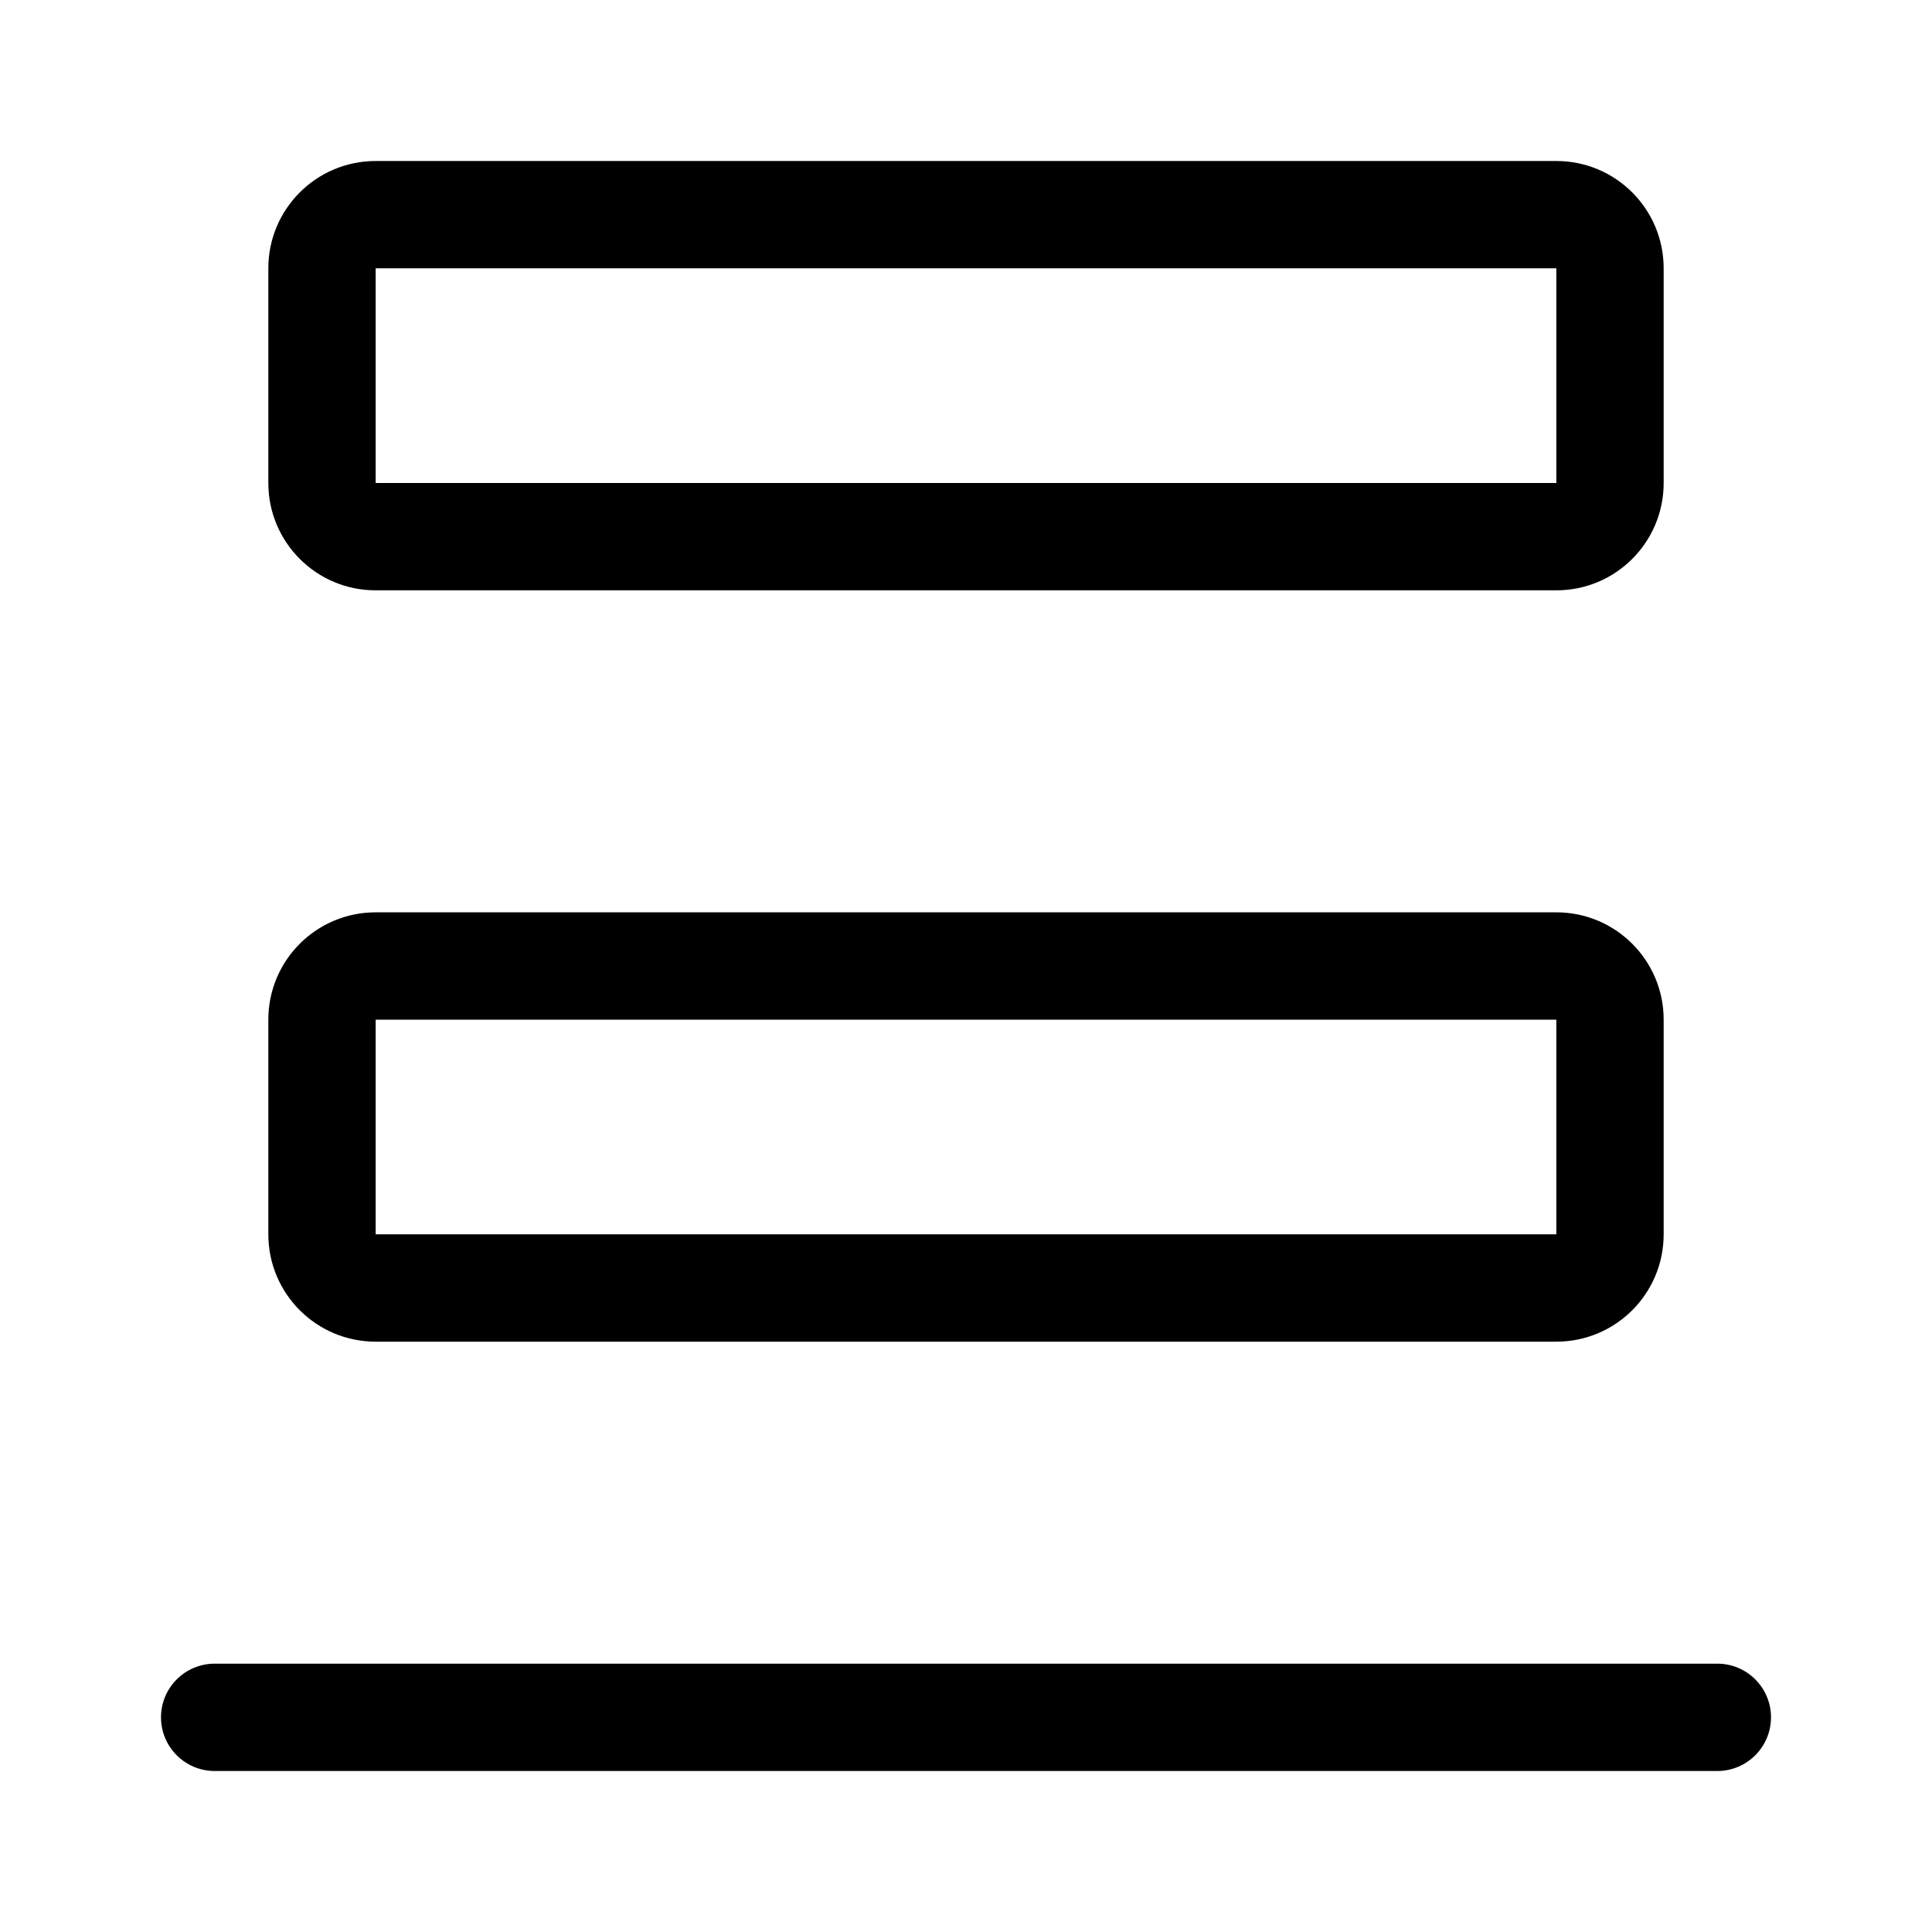
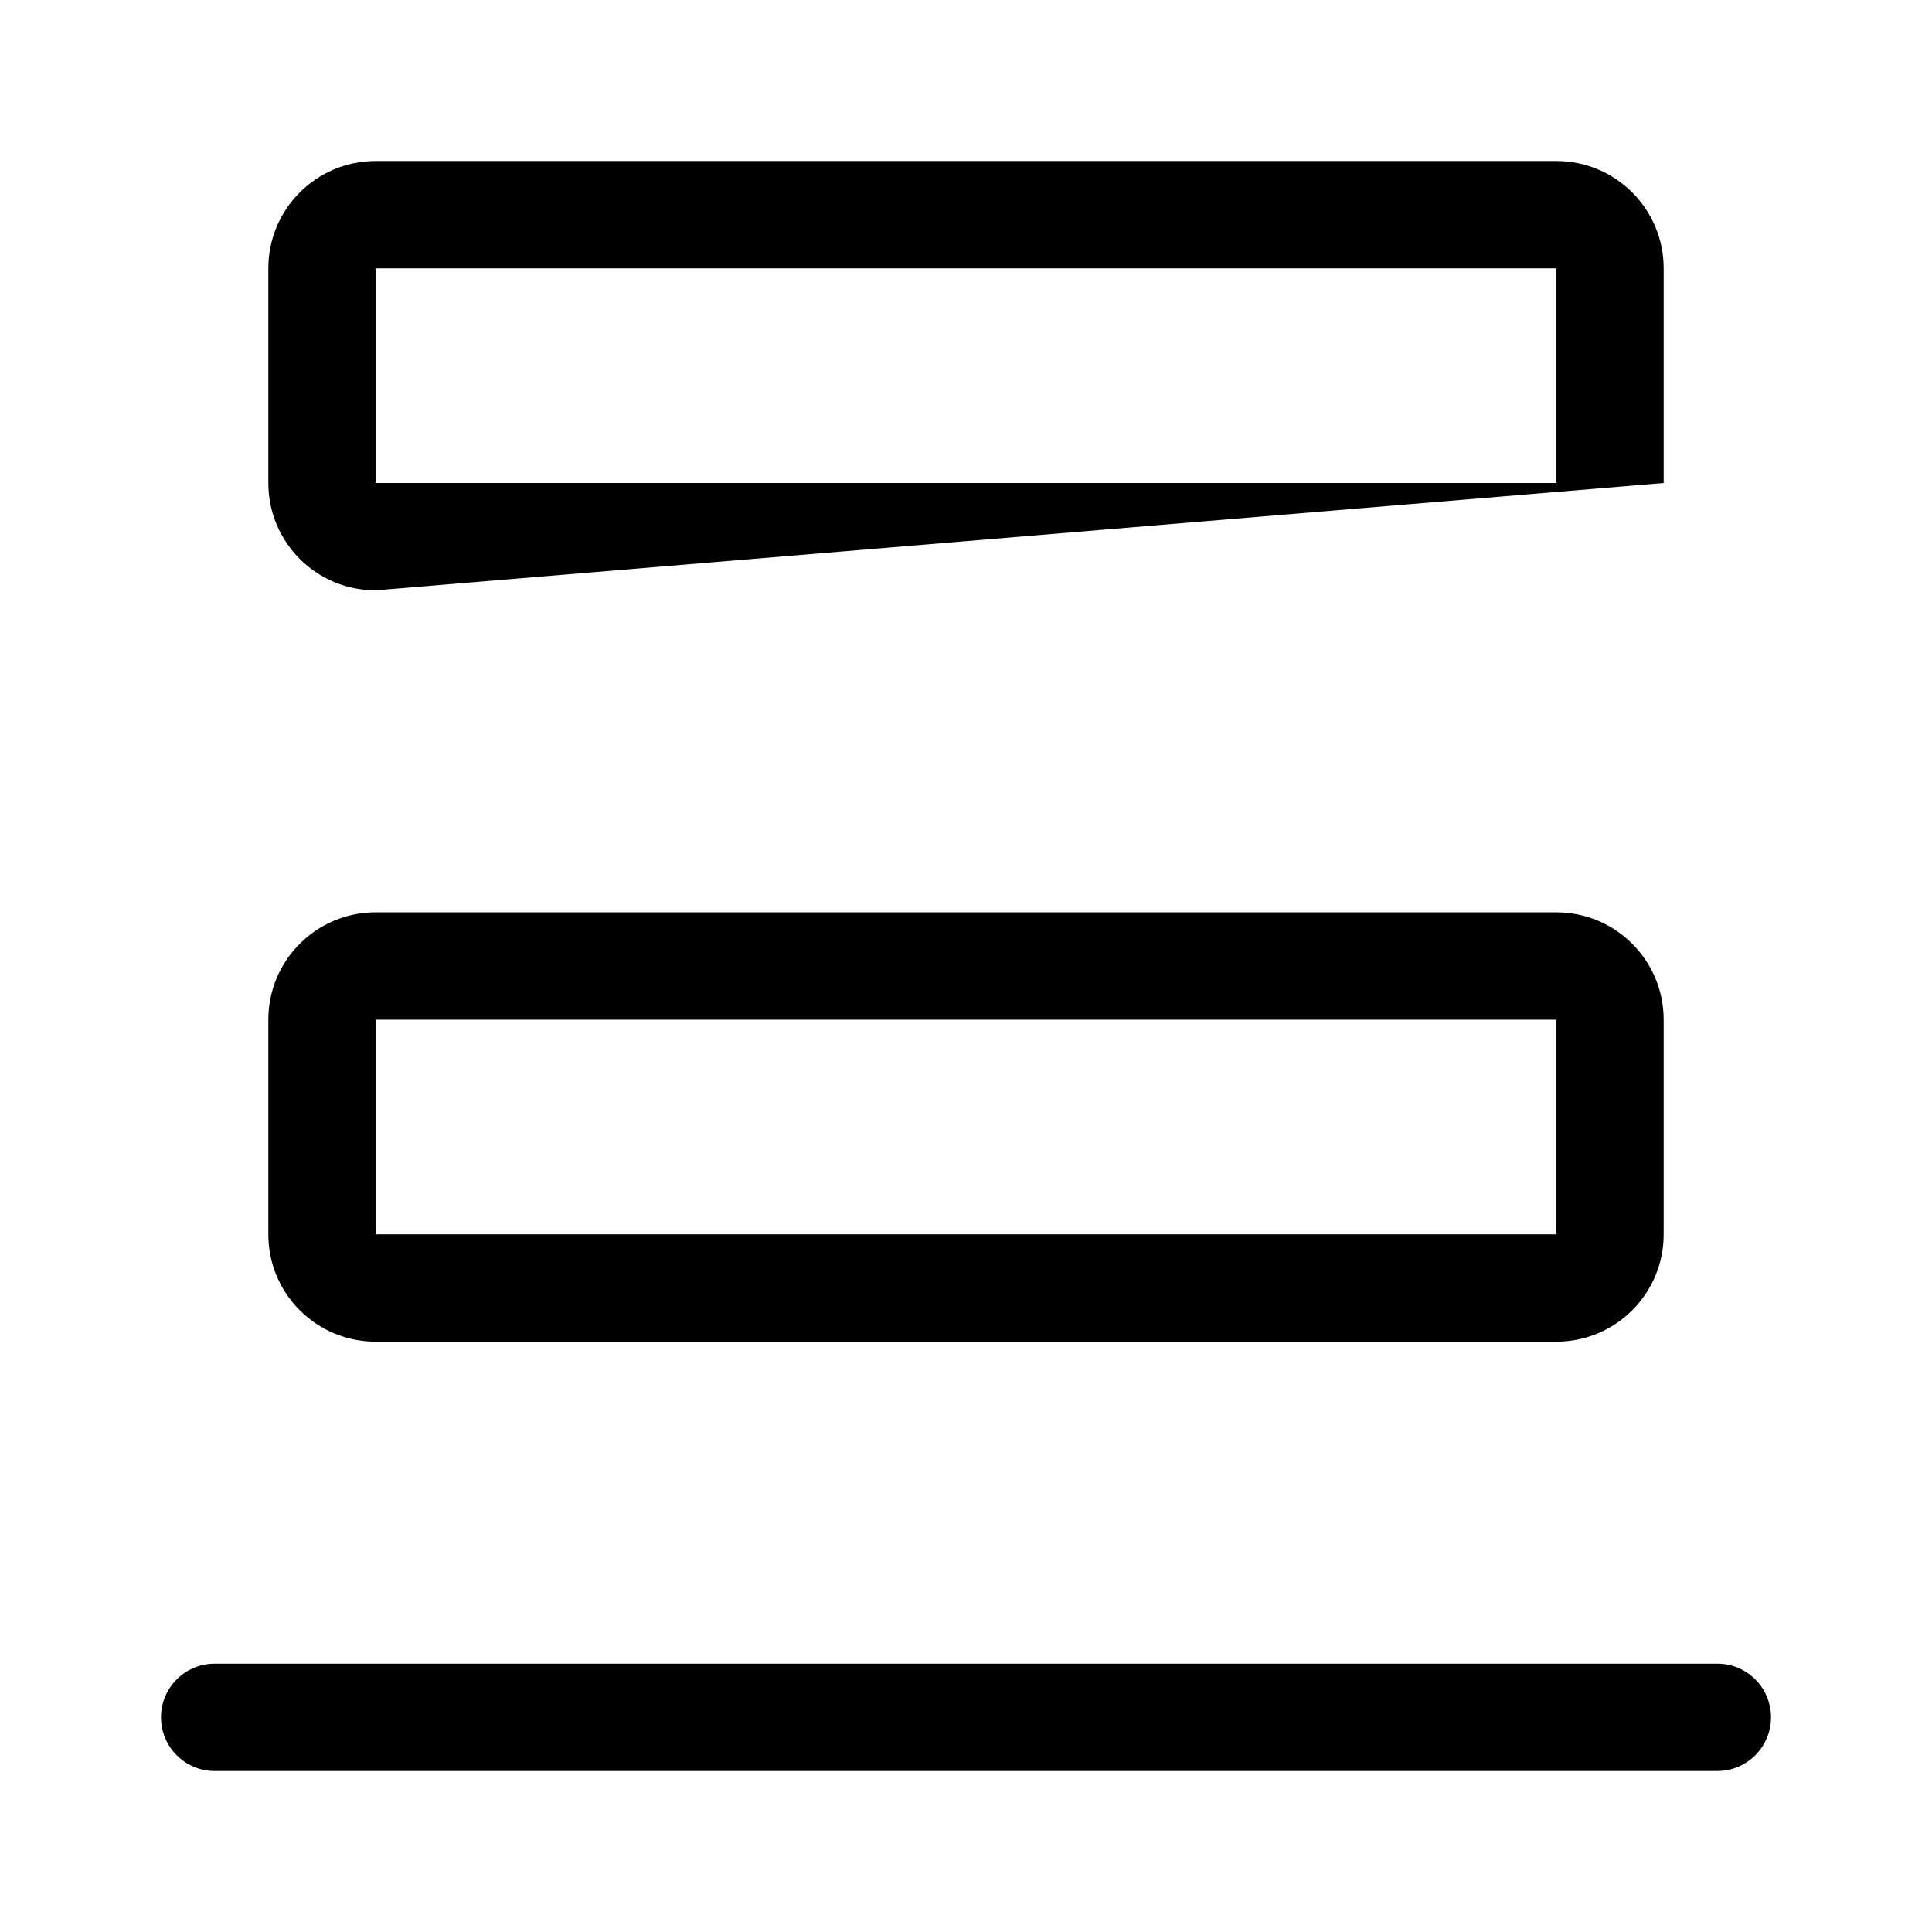
<svg xmlns="http://www.w3.org/2000/svg" width="36" height="36" viewBox="0 0 36 36" fill="none">
-   <path fill-rule="evenodd" clip-rule="evenodd" d="M33 32C33 32.552 32.552 33 32 33L4 33C3.448 33 3 32.552 3 32C3 31.448 3.448 31 4 31L32 31C32.552 31 33 31.448 33 32ZM7 23L29 23L29 19L7 19L7 23ZM29 25C30.105 25 31 24.105 31 23L31 19C31 17.895 30.105 17 29 17L7 17C5.895 17 5 17.895 5 19L5 23C5 24.105 5.895 25 7 25L29 25ZM29 9L7 9L7 5L29 5L29 9ZM31 9C31 10.105 30.105 11 29 11L7 11C5.895 11 5 10.105 5 9L5 5C5 3.895 5.895 3 7 3L29 3C30.105 3 31 3.895 31 5L31 9Z" fill="black" />
+   <path fill-rule="evenodd" clip-rule="evenodd" d="M33 32C33 32.552 32.552 33 32 33L4 33C3.448 33 3 32.552 3 32C3 31.448 3.448 31 4 31L32 31C32.552 31 33 31.448 33 32ZM7 23L29 23L29 19L7 19L7 23ZM29 25C30.105 25 31 24.105 31 23L31 19C31 17.895 30.105 17 29 17L7 17C5.895 17 5 17.895 5 19L5 23C5 24.105 5.895 25 7 25L29 25ZM29 9L7 9L7 5L29 5L29 9ZM31 9L7 11C5.895 11 5 10.105 5 9L5 5C5 3.895 5.895 3 7 3L29 3C30.105 3 31 3.895 31 5L31 9Z" fill="black" />
</svg>